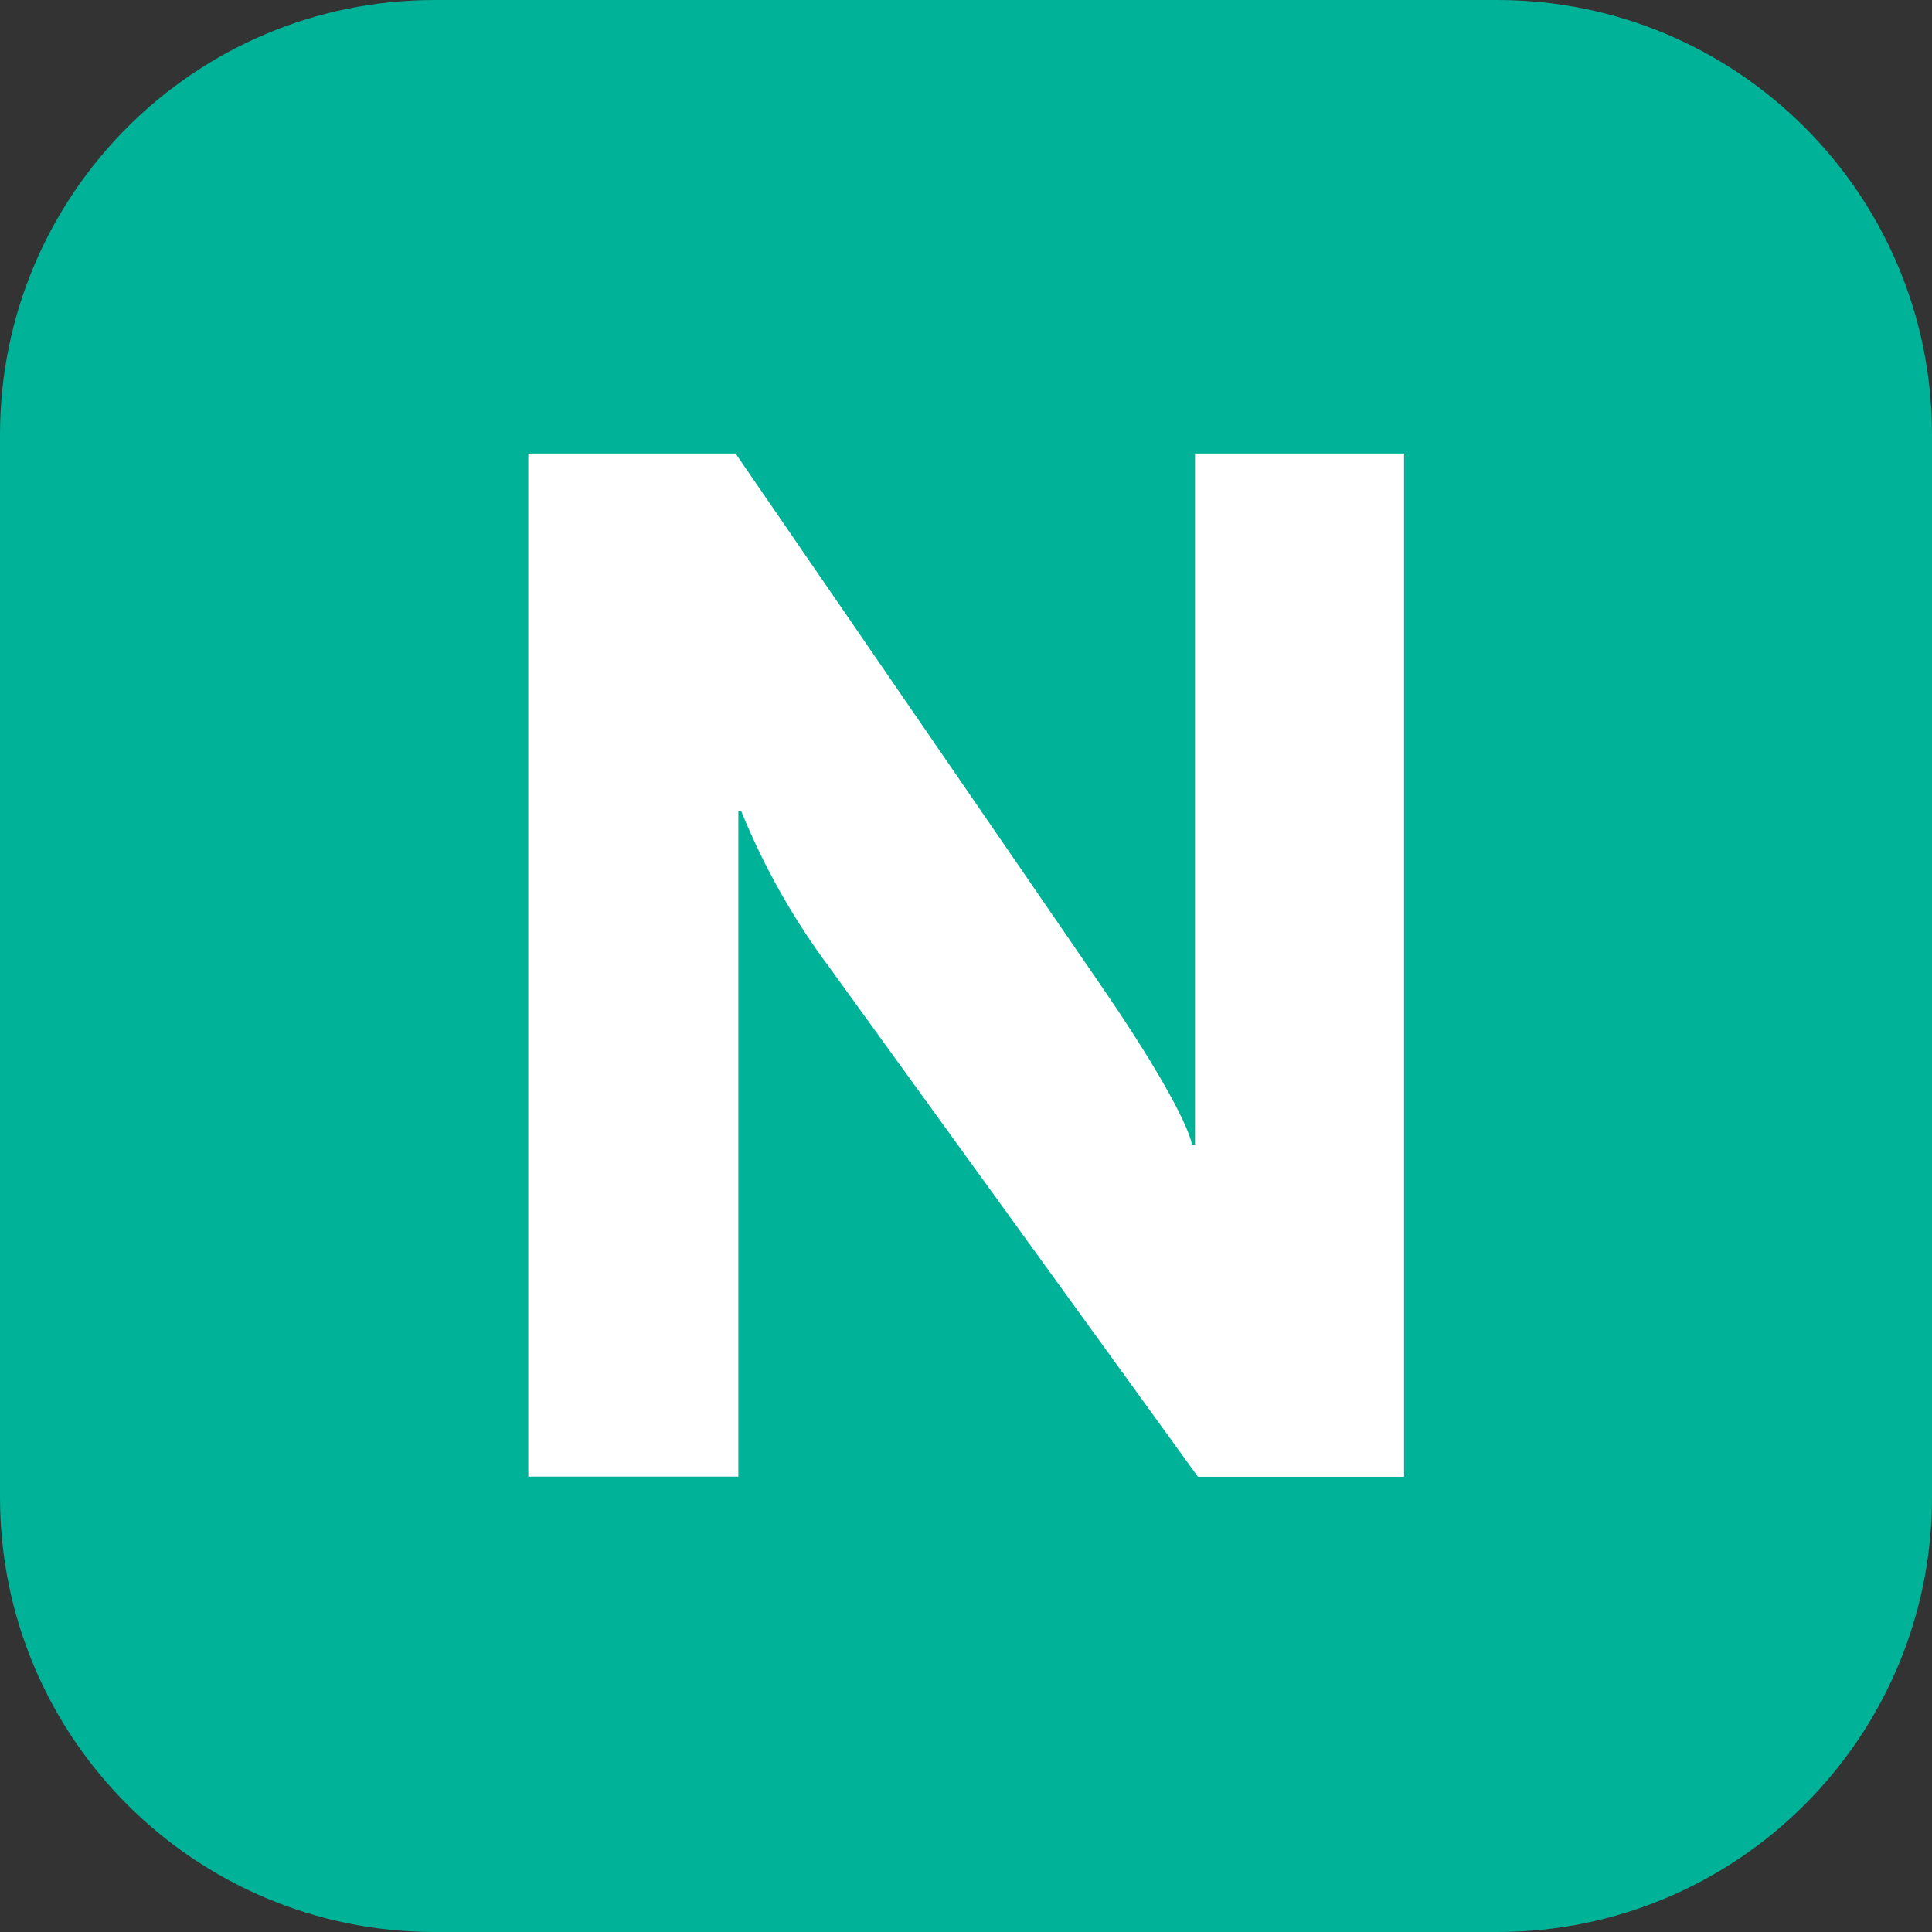
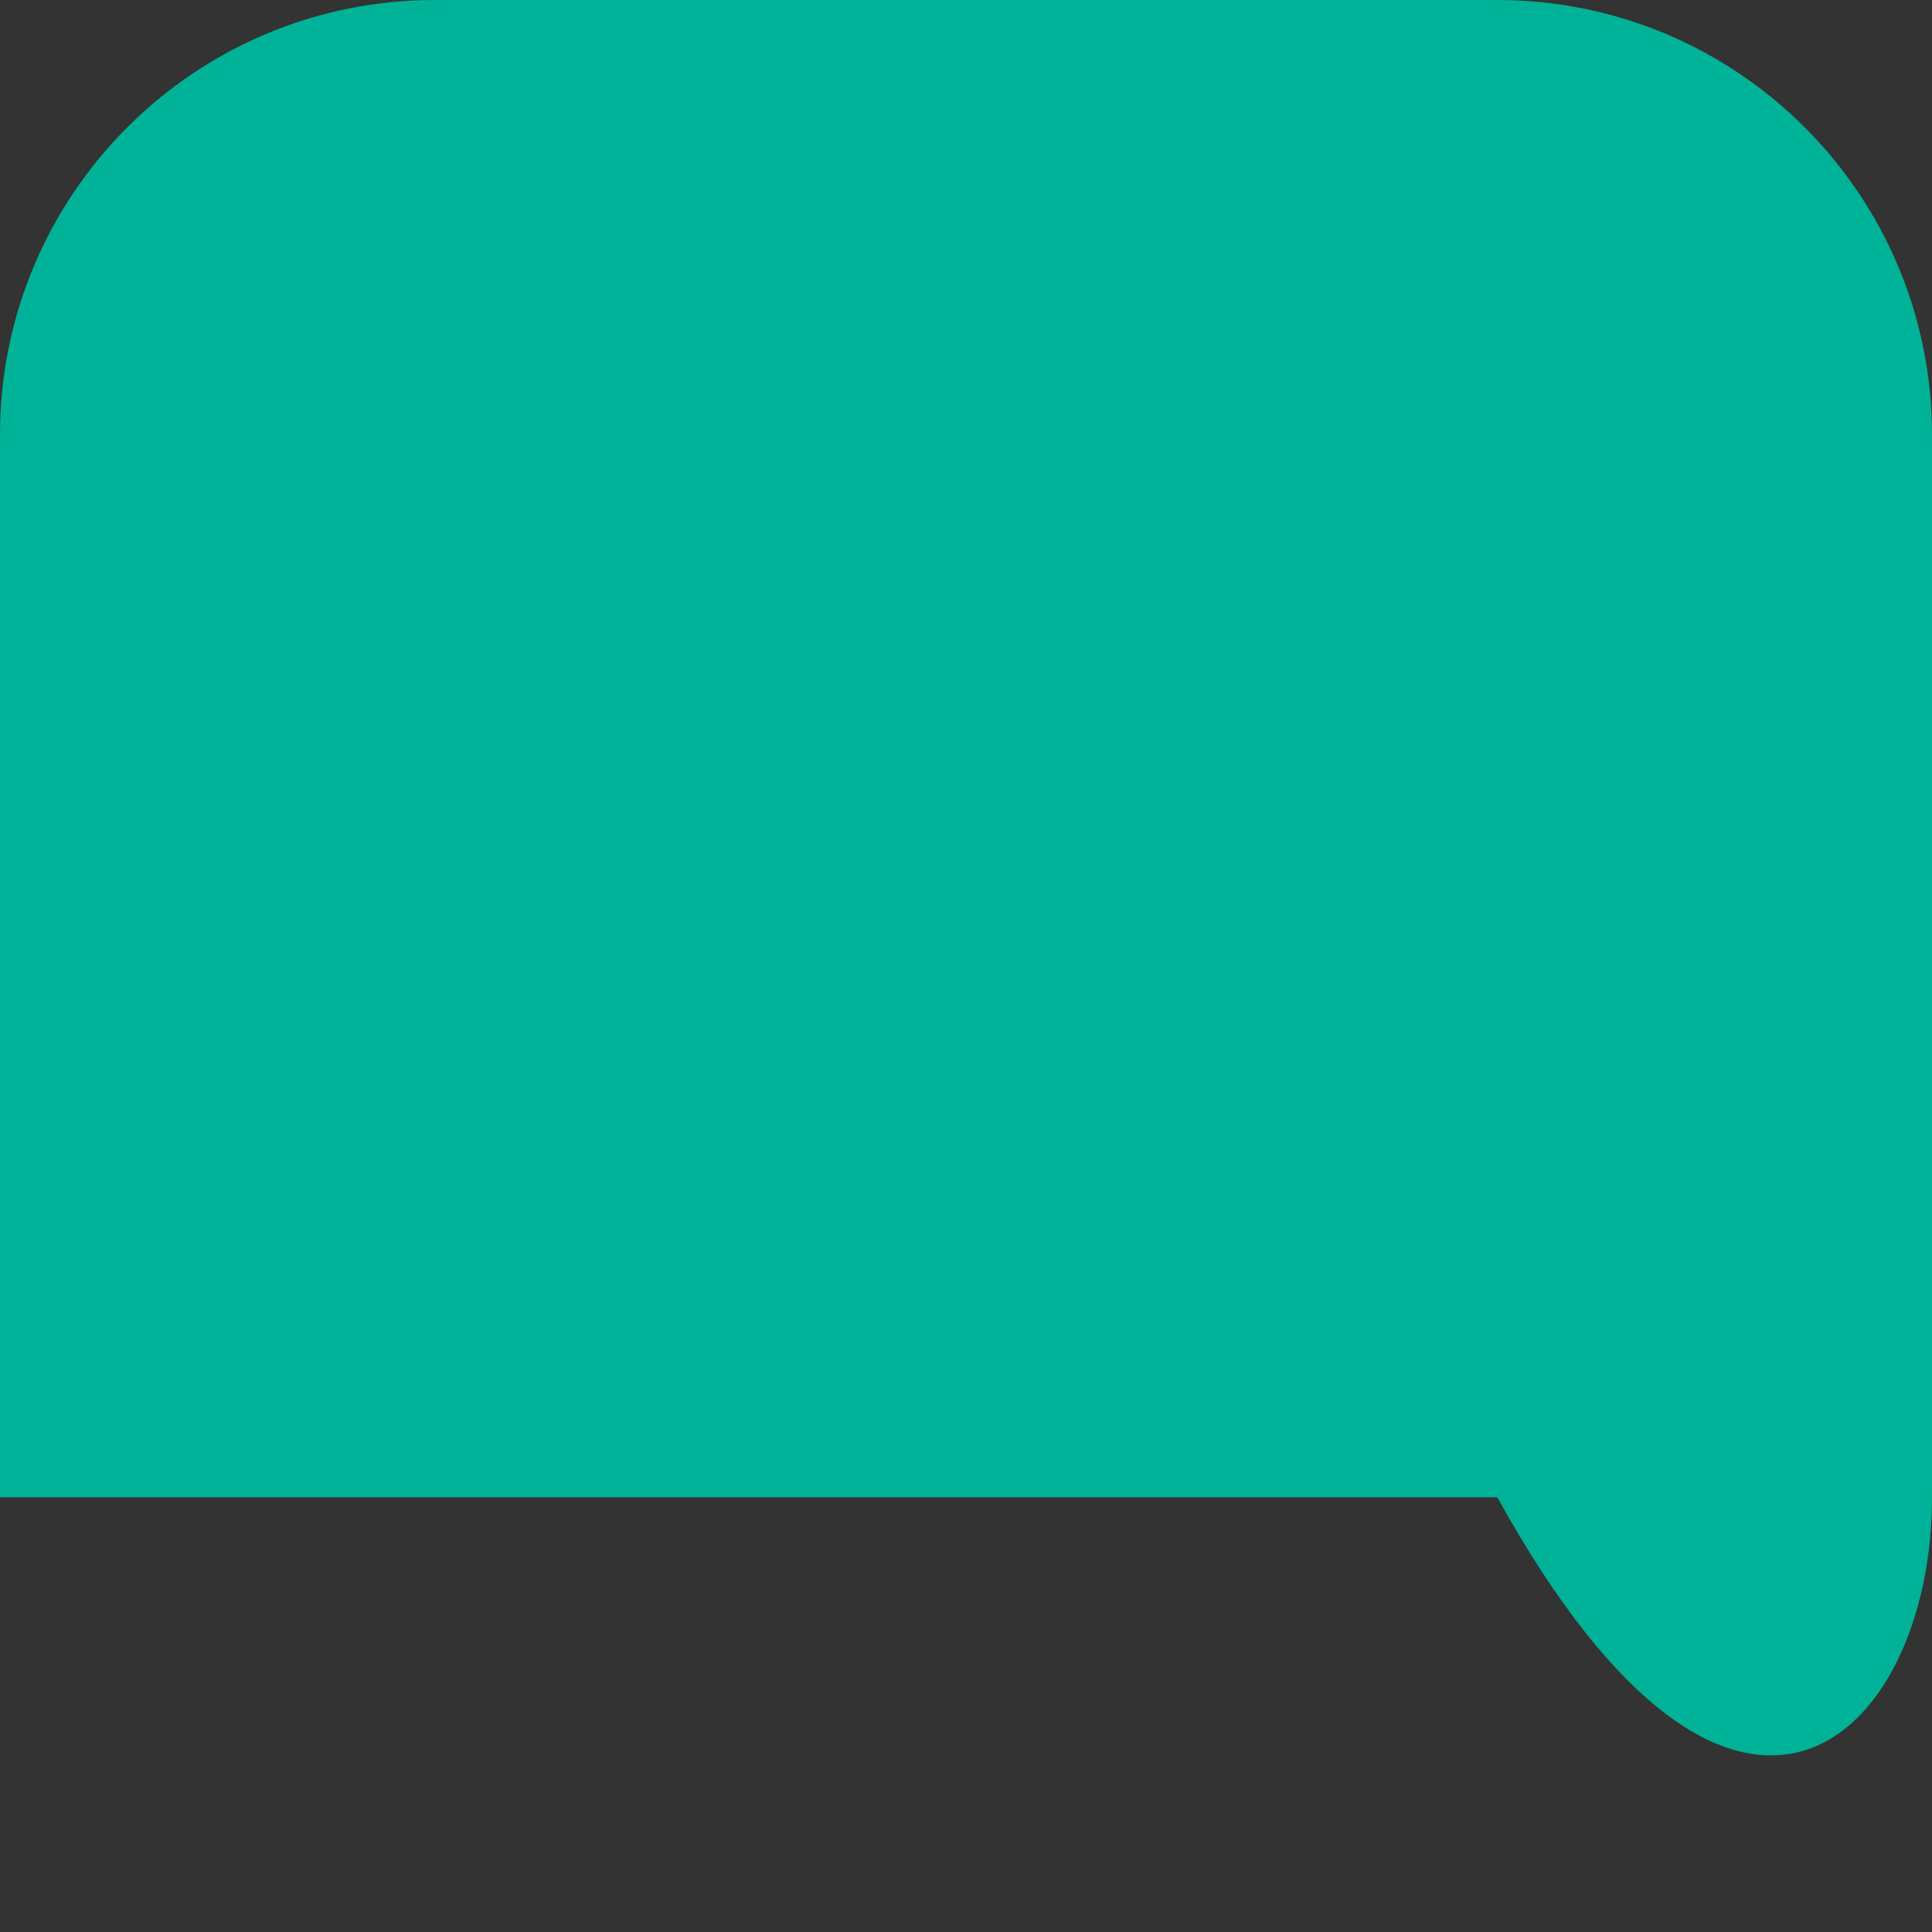
<svg xmlns="http://www.w3.org/2000/svg" width="60" height="60" viewBox="0 0 60 60" fill="none">
  <rect x="0" y="0" width="60" height="60" fill="#333333" stroke="none" />
-   <path d="M46.5 0H13.5C6.044 0 0 6.044 0 13.5V46.5C0 53.956 6.044 60 13.5 60H46.5C53.956 60 60 53.956 60 46.5V13.5C60 6.044 53.956 0 46.5 0Z" fill="#00B297" />
-   <path d="M37.203 45.863L25.773 30.064C24.651 28.566 23.727 26.93 23.021 25.196H22.93V45.857H16.407V14.085H22.844L34.098 30.469C35.806 32.945 36.85 34.791 37.023 35.549H37.112V14.085H43.604V45.863H37.203Z" fill="white" />
+   <path d="M46.5 0H13.5C6.044 0 0 6.044 0 13.5V46.5H46.5C53.956 60 60 53.956 60 46.5V13.5C60 6.044 53.956 0 46.5 0Z" fill="#00B297" />
</svg>